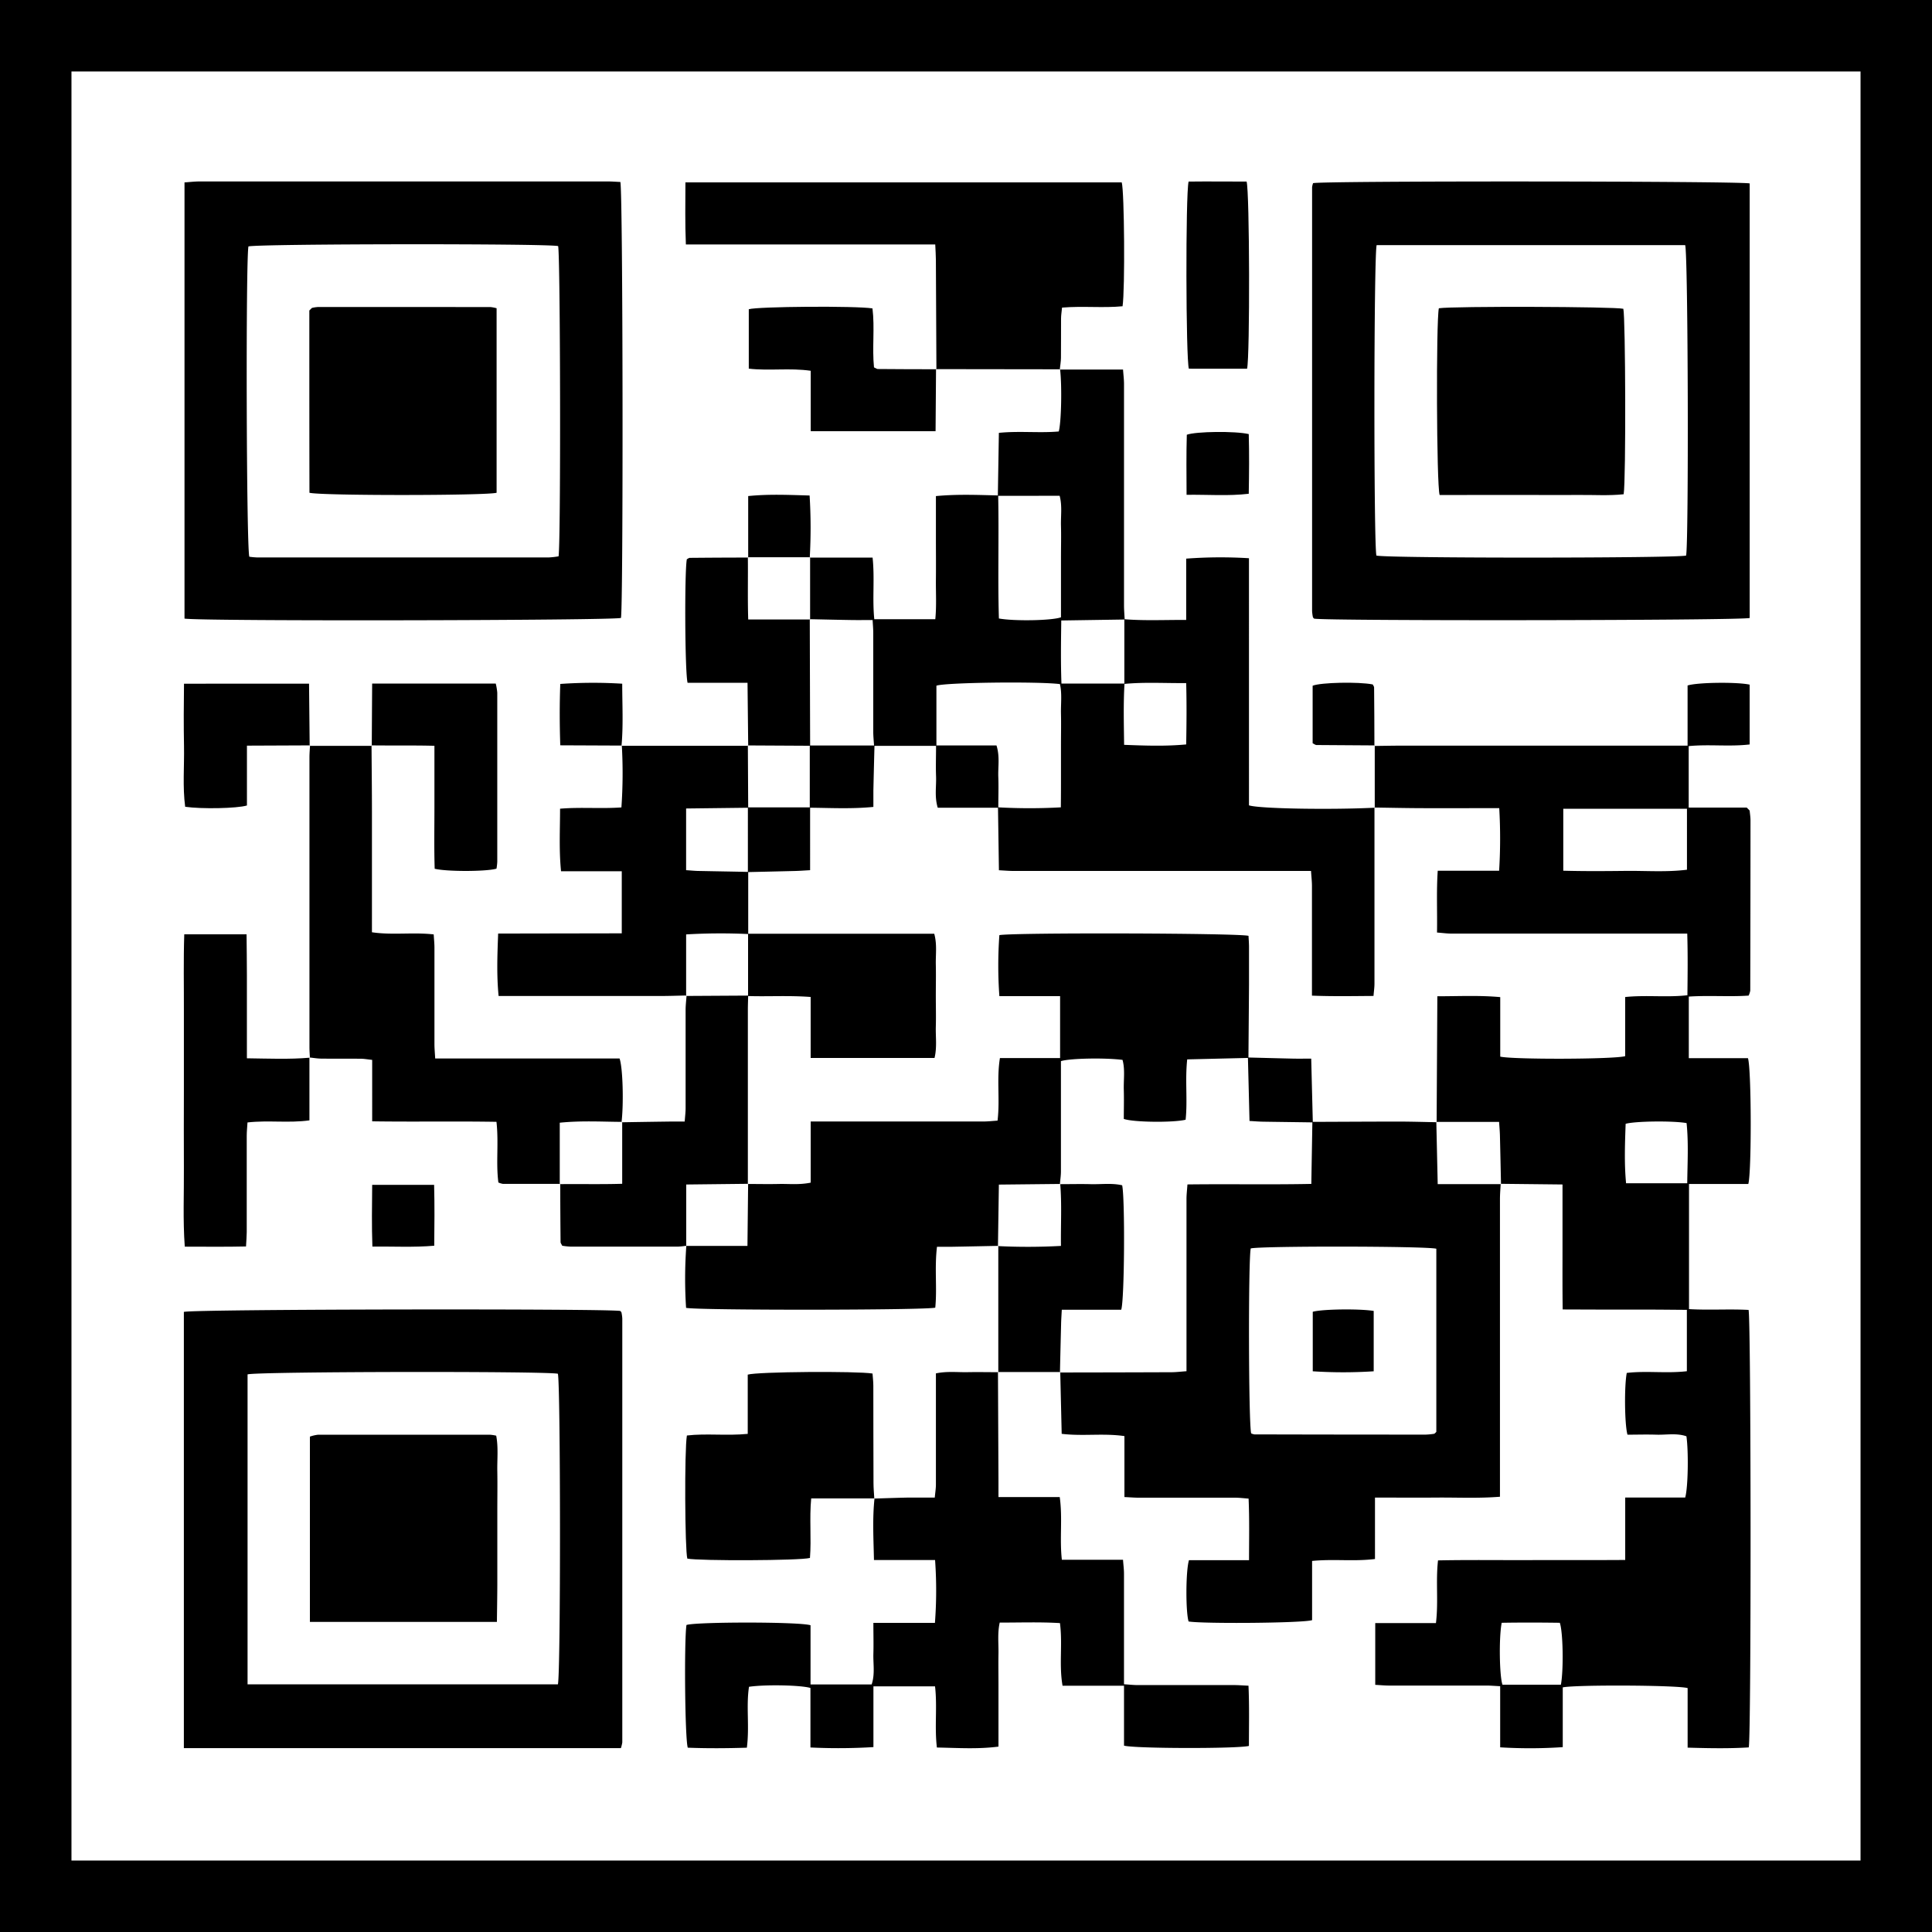
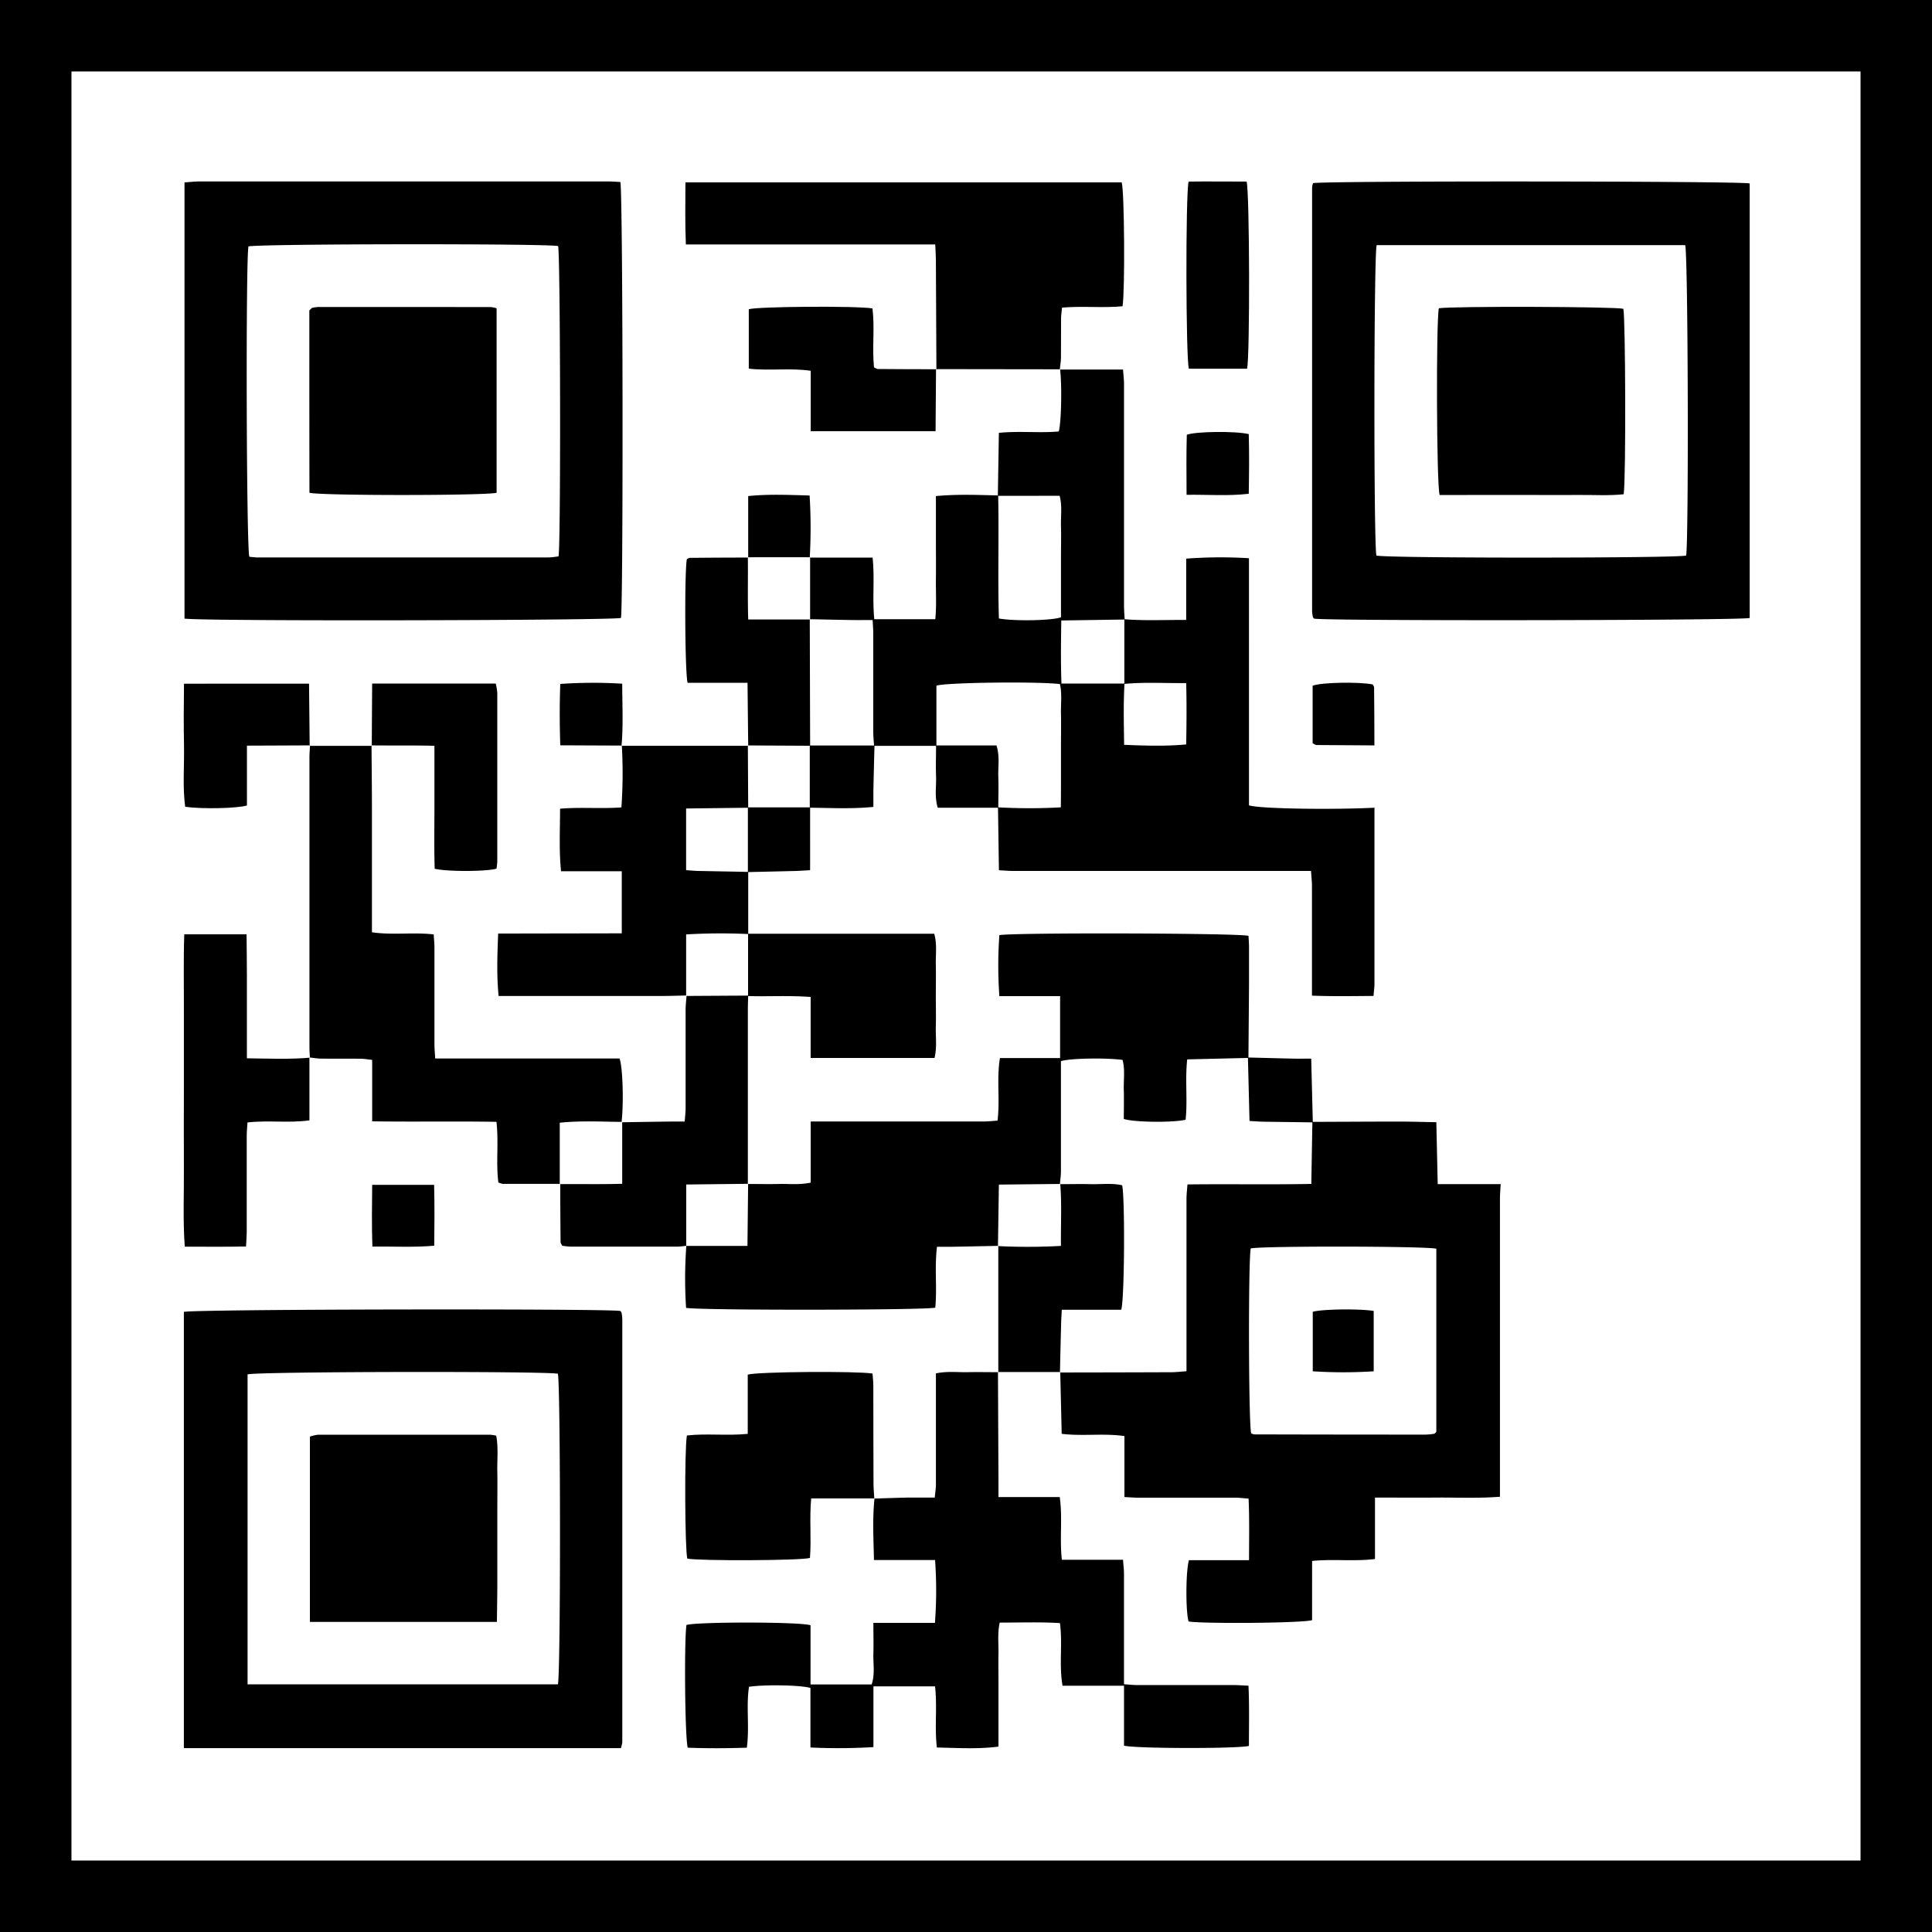
<svg xmlns="http://www.w3.org/2000/svg" viewBox="0 0 811 811">
  <g id="Layer_2" data-name="Layer 2">
    <g id="Layer_1-2" data-name="Layer 1">
      <path d="M0,0V811H811V0ZM781,781H30V30H781Z" />
      <path d="M577.08,338.93h-.14v.13h.14Z" />
      <path d="M602.93,470.94h0v.13h.12v-.13Z" />
-       <path d="M734,549.87c-8.2-.45-16.62.16-25-.34V497h24.89c1.41-4.92,1.33-48.33-.15-52.81H708.91V418.34c8.54-.57,17,.15,25.12-.42a9.12,9.12,0,0,0,.68-2.05q.09-35.75.1-71.48c0-1.32-.21-2.64-.34-4,0-.14-.16-.28-.26-.4s-.24-.24-1-1H708.87v-25.8c8.6-.83,17.06.31,25.59-.69v-25.1c-5.06-1.16-21.82-1-26.06.35V313H588.93c-3.95,0-7.9.08-11.85.13v25.85c6.27.09,12.55.23,18.83.26,9.33.05,18.66,0,28,0h5.43a219.48,219.48,0,0,1-.05,26.28H603.52c-.58,8.85-.15,17.08-.3,25.93,2.25.17,4.15.44,6.06.45q46.23,0,92.48,0h6.5c.27,8.91.16,17.15.07,25.87-8.67,1-17.14-.16-26.13.75v24.82c-4.42,1.34-47.07,1.47-52.44.2V418.56c-9-.81-17.39-.35-26.4-.36-.1,18-.2,35.36-.3,52.74h26.22c.14,2.17.31,3.94.35,5.71.17,6.76.3,13.52.45,20.28l25.82.28c0,9.09,0,17.54,0,26,0,8.61-.06,17.22.07,26.46l17.52.06H691c5.61,0,11.21.07,17.1.11v25.76c-8.6,1-17.07-.26-25.23.72-1.07,5.51-.93,21.57.3,25.92,3.91,0,8-.13,12.15,0s8.55-.76,12.6.68c.92,6.52.69,21.51-.52,25.7H682.22v26.21c-13.58.1-26.51,0-39.43.06s-25.88-.15-39.15.12c-1,8.88.22,17.35-.87,26.31H577.29v25.93c2.05.11,3.83.29,5.6.3,13.67,0,27.33,0,41,0,1.76,0,3.53.16,5.84.27v25.66A203.82,203.82,0,0,0,656,733.4V708.31c5.68-1.14,48.09-.95,52.42.3v25c9,.26,17.41.42,25.66-.1C735.15,728.42,735.06,554.25,734,549.87ZM708.14,365.09c-8.74,1.08-17.32.39-25.86.49s-17.17.16-26.06-.08v-26h51.92ZM655.22,707.2H630.7c-1.28-3.58-1.54-19.83-.33-26,8.08-.14,16.31-.11,24.39,0C656.13,685,656.39,701,655.22,707.2Zm53-210.51H682.58c-.8-8.41-.47-16.74-.18-24.95,4.05-1.14,19.85-1.32,25.58-.3C708.83,479.65,708.36,488,708.25,496.69Z" />
      <path d="M340.06,234.07v-.14h-.14a.61.61,0,0,1,0,.14Z" />
      <path d="M630,497.06h.12v-.13H630A.71.71,0,0,0,630,497.06Z" />
      <path d="M602.93,471.07c-5.25-.09-10.49-.26-15.74-.26-12,0-24.07.08-36.11.12-.22-8.68-.44-17.36-.67-26.55-2.95,0-5.26.05-7.56,0-6.26-.14-12.52-.31-18.79-.47.08-10.29.18-20.57.24-30.86,0-5.16,0-10.33,0-15.49,0-1.63-.14-3.25-.21-4.72-4-1.16-98.63-1.41-104.58-.3a177.93,177.93,0,0,0,0,25.61H445v26H419.74c-1.44,8.92.08,17.4-1,26.26-2,.13-4,.36-5.9.36q-33,0-66,0h-6.53v25.67c-4.84,1-9.16.46-13.41.56s-8.58,0-12.86,0c-.09,8.53-.18,17.06-.28,26H288.1A188.06,188.06,0,0,0,288,549c5.1,1.09,100.2,1,104.6-.08.82-8.19-.36-16.64.72-25.56,2.37,0,4.33,0,6.28,0,6.44-.11,12.88-.25,19.32-.38.12-8.37.25-16.75.38-25.72l25.62-.27c.16-1.77.43-3.53.43-5.3,0-13.63,0-27.26,0-40.89v-5.36c3.59-1.19,18.44-1.48,25.86-.53,1.11,4,.41,8.35.53,12.58s0,8.26,0,12.2c4,1.43,20.61,1.62,25.95.34.87-8.18-.28-16.62.67-25.33l25.49-.61c.22,8.67.44,17.34.66,26.46,2.14.12,3.9.27,5.67.3,6.91.11,13.82.19,20.72.29-.14,8.38-.29,16.77-.44,25.83-17.45.35-34.49,0-52,.22-.16,2.31-.4,4.23-.4,6.14q0,32.93,0,65.85v6.42c-2.41.17-4.33.41-6.25.42q-23.37.09-46.74.11c.2,8.54.4,17.08.6,25.75,8.95,1.08,17.44-.34,26.34.95v25.59c2.38.11,4.18.27,6,.27,13.5,0,27,0,40.49,0,1.76,0,3.52.23,5.63.38.38,8.74.19,17,.18,25.86H499.09c-1.41,4.83-1.37,21.87-.15,25.72,5.72,1,47.64.72,51.84-.55V655.24c9-.9,17.46.29,26.4-.81V628.64c9.12,0,17.59.07,26.05,0s17.21.38,26.41-.35v-6.89q0-59,0-118c0-2.12.19-4.23.3-6.34H603.51Zm0,130c-.32.31-.43.44-.56.55s-.26.24-.4.25a28.78,28.78,0,0,1-3.45.34q-36,0-71.94-.09a4.75,4.75,0,0,1-1.37-.43c-1.11-3.8-1.26-72.88-.18-77.63,4.27-1.08,73.51-1,77.9.12Z" />
      <path d="M260.66,259.39c1-4.74.85-178.8-.25-183-1.65-.07-3.44-.22-5.23-.22q-23.49,0-47,0-62.22,0-124.43,0c-2.08,0-4.15.26-6.3.4v183.1C84.7,260.84,257.23,260.47,260.66,259.39Zm-156-25.7c-1.25-3.71-1.52-124.9-.37-130.24,3.78-1.12,125.46-1.26,130-.15.93,3.6,1.17,124,.18,130.23a34,34,0,0,1-4.1.47q-61.21,0-122.44,0A30.52,30.52,0,0,1,104.61,233.69Z" />
      <path d="M551.29,259.34a2.89,2.89,0,0,0,.35.35c5.11,1,178.93.8,182.83-.28V77c-4.28-1-178.27-1.14-183.27-.12a8,8,0,0,0-.42,1.69q0,89,0,177.9a16.92,16.92,0,0,0,.31,2.45A1.15,1.15,0,0,0,551.29,259.34ZM577.88,102.9H707.39c1.24,3.76,1.52,125,.39,130.31-4,1.12-125.71,1.17-130,0C576.62,228.93,576.67,107.18,577.88,102.9Z" />
      <path d="M260.7,550.65a2.89,2.89,0,0,0-.35-.35c-5.23-1-179-.78-183.17.4,0,60.68,0,121.54,0,183.12H260.63a15.31,15.31,0,0,0,.59-2.39q0-88.95,0-177.9a15.94,15.94,0,0,0-.32-2.46A1,1,0,0,0,260.7,550.65Zm-26.51,156.4H103.92V576.93c3.84-1.21,125.35-1.39,130.26-.27C235.31,580.52,235.41,702.26,234.19,707.05Z" />
      <path d="M418.93,522.92v.13h.13v-.14Z" />
      <path d="M406.09,576c-4.24.08-8.54-.47-13.22.51v5.76c0,13.62,0,27.24,0,40.86,0,1.73-.29,3.46-.48,5.51-4.07,0-7.54,0-11,0-4.77.09-9.53.27-14.3.41-.89,8.39-.42,16.77-.22,25.81h25.65a180.19,180.19,0,0,1-.06,26.39H366.62c0,4.76.12,8.89,0,13s.73,8.57-.73,12.84H340.24V682.23c-4.83-1.51-48.31-1.44-52.08-.1-1,6.66-.66,47.74.55,51.5,8.12.32,16.34.27,24.8,0,1.15-8.92-.35-17.4.9-25.56,6.61-1,21.75-.73,25.79.49v12.21c0,4.11,0,8.22,0,12.77a240.32,240.32,0,0,0,26.44-.16v-25.5H392.5c1,8.48-.26,17,.78,25.68,8.79.16,17.13.74,25.85-.38v-26c0-4.34-.08-8.67,0-13s-.47-8.55.52-13.06c8.74,0,17-.29,25.29.21,1.17,9-.46,17.45,1.09,26.3h25.8v25.14c4.48,1.25,47.31,1.34,52.43.12,0-8.2.21-16.56-.18-25.28-2.44-.11-4.24-.26-6-.26-13.5,0-27,0-40.5,0-1.76,0-3.52-.21-5.76-.35v-5.91q0-20.25,0-40.5c0-1.76-.24-3.53-.41-5.85H445.74c-1-8.9.35-17.37-.89-26.31H419.13c0-2.64,0-4.6,0-6.57l-.21-45.85C414.64,576,410.36,575.92,406.09,576Z" />
      <path d="M445.4,133.71c0-1.44.26-2.88.42-4.59,8.75-.73,17.2.23,25.4-.56,1.07-7,.76-48.39-.35-52H287.72c0,8.71-.2,17.06.19,26.06H392.59c.12,2.62.26,4.57.27,6.52q.13,22.9.22,45.81l51.8.07c.17-1.6.46-3.2.48-4.79C445.42,144.7,445.36,139.21,445.4,133.71Z" />
-       <path d="M444.88,155a.51.51,0,0,0,0,.13H445c0-.05,0-.09,0-.13Z" />
      <path d="M260.92,470.93c.9-7.67.55-22.66-.85-26.62H182.68c-.13-2.41-.31-4.2-.31-6,0-13.49,0-27,0-40.48,0-1.77-.19-3.54-.31-5.59-8.77-1-17.25.39-25.93-.9V385.4q0-22.25,0-44.48c0-9.28-.11-18.56-.17-27.84l-25.83,0c-.09,1.61-.23,3.23-.23,4.84q0,60.81,0,121.63c0,1.46.11,2.92.18,4.37,1.6.17,3.2.44,4.81.46,5.49.06,11,0,16.49.05,1.43,0,2.86.27,4.85.48V470.7c17.66.26,34.73-.08,52.17.21,1,8.83-.27,17.3.81,25.47a8.52,8.52,0,0,0,1.9.58c8,0,15.91,0,23.86,0V471.28C243.94,470.37,252.44,470.87,260.92,470.93Z" />
-       <path d="M287.94,417.91v.16h.16c0-.06,0-.11,0-.16Z" />
      <path d="M367,629v.11h.1a.37.37,0,0,0,0-.11Z" />
      <path d="M366.6,581.66c0-1.74-.23-3.49-.34-5.09-6.7-1.08-48.31-.78-52.38.46V601.9c-8.93.87-17.38-.27-25.54.68-1.07,6.12-.84,48.17.18,51.68,4.81,1,47.37.87,51.48-.28.64-8.18-.29-16.61.52-25H367c-.12-2.11-.32-4.23-.33-6.35C366.6,609,366.63,595.31,366.6,581.66Z" />
      <path d="M103.64,444.24c0-6.23,0-11.84,0-17.45,0-5.83,0-11.66,0-17.49,0-5.61-.09-11.21-.14-17.11H77.35c-.37,11-.12,21.76-.16,32.51,0,11,0,22,0,33,0,10.83-.08,21.65,0,32.47s-.45,21.83.37,33.14c8.81,0,17.06.12,25.71-.08.12-2.39.29-4.18.3-6,0-13.49,0-27,0-40.46,0-1.77.2-3.54.32-5.6,8.77-1,17.23.34,26-.87V444C121.37,444.73,112.83,444.36,103.64,444.24Z" />
      <path d="M129.91,443.89V444H130v-.11Z" />
      <path d="M287.94,522.91v.15h.16c0-.06,0-.12,0-.18Z" />
      <path d="M235.06,496.92h-.13v.15h.13v-.15Z" />
      <path d="M313.93,496.93q0-36.53,0-73c0-1.94.08-3.88.12-5.82,8.54.27,17.11-.3,26.24.39v25.6h52c1.09-4.53.42-8.85.54-13.13s0-8.65,0-13,.1-8.66,0-13,.58-8.54-.66-13H314.08V366.08c6.58-.16,13.17-.3,19.76-.47,1.93-.05,3.87-.2,6.22-.33V339.06c8.67.08,17.37.56,26.56-.34,0-2.62,0-4.75,0-6.88q.21-9.37.46-18.76h25.85c0,4.27-.16,8.55,0,12.82s-.7,8.56.71,13.16h25.29c.13,8.58.26,17.15.39,26.25,2.3.11,4.24.29,6.17.29q59.22,0,118.45,0h6.39c.16,2.48.39,4.41.39,6.34q0,20,0,40v6c8.86.35,17.09.18,25.84.13.16-2,.4-3.57.4-5.17q0-36.92,0-73.84c-18.14.89-48.24.45-52.68-1V234.33a193.09,193.09,0,0,0-26.35.17v25.74c-9.05-.06-17.44.38-25.83-.3-.1-1.95-.27-3.9-.27-5.85q0-46.44,0-92.89c0-1.91-.25-3.82-.41-6.08H445c.8,6.54.54,22-.56,26-8.15.72-16.58-.28-25.14.58-.15,9.15-.29,17.71-.43,26.27-8.51-.21-17-.57-26,.27V225.6c0,5.82.06,11.64,0,17.45-.07,5.58.31,11.19-.26,16.88H367c-.87-8.63.22-17.07-.71-25.86H340.06q0,12.93,0,25.85c5.74.12,11.49.26,17.24.35,2.81.05,5.63,0,9,0,.11,2,.27,3.78.27,5.53,0,13.77,0,27.55,0,41.32,0,1.94.21,3.87.33,5.81H340.07l-.15-52.88H314.08c-.28-8.91-.05-17.45-.15-26-8.11,0-16.22.05-24.33.12-.44,0-.88.39-1.28.58-1,4.75-.85,47.44.31,51.87h25.16c.1,9.19.19,17.75.28,26.29l25.85.14q0,12.93,0,25.86H314.07l-.14-25.84-52.9,0a205.07,205.07,0,0,1-.18,25.86c-8.73.62-17-.19-25.75.54,0,8.87-.49,17.23.41,26.26H261v26.06l-51.89.09c-.34,9-.67,17.38.19,26.21h5.91q31,0,62,0c3.6,0,7.21-.13,10.81-.21V392.24a248.16,248.16,0,0,1,26-.16v25.84l-25.83.15c-.14,1.92-.38,3.85-.39,5.77,0,13.78,0,27.55,0,41.33,0,1.74-.23,3.48-.38,5.63-2.56,0-4.53,0-6.5,0q-9.87.13-19.74.3v25.82c-8.91.27-17.46.05-26,.15,0,8.1.06,16.21.13,24.32,0,.44.39.88.69,1.53a27.18,27.18,0,0,0,3.32.37q22.73,0,45.45,0a26.29,26.29,0,0,0,3.29-.37v-25.7Zm184-210.19c.23,8.79.15,17,0,25.75-8.76.82-17.11.52-26.06.17-.1-8.81-.34-17.19.16-25.58C480.45,286.28,488.84,286.82,497.92,286.74Zm-52.43-26.28,26.47-.4,0,26.89H445.57C445.23,277.92,445.38,269.43,445.49,260.46Zm-.69-52.34c1.13,4.17.44,8.48.56,12.71s0,8.66,0,13v25.29c-3.67,1.39-19.6,1.69-26.06.5-.51-17.07.06-34.29-.3-51.49Zm.11,79c.95,4,.35,8.34.45,12.57s0,8.65,0,13,0,8.65,0,13,0,8.53-.06,13.21a237.07,237.07,0,0,1-26.25,0c0-4.26.16-8.52,0-12.77s.71-8.54-.76-13.21H393.08V287.84C396.61,286.48,435.65,286,444.91,287.16ZM293.63,365.61c-1.78,0-3.56-.21-5.62-.33v-25.9l25.93-.31V366C307.17,365.85,300.4,365.75,293.63,365.61Z" />
      <path d="M261.06,471.1v-.17h-.14a1.11,1.11,0,0,0,0,.17Z" />
      <path d="M313.93,496.93v.14h.14v-.14Z" />
      <path d="M419,576l-.07-.07v.13H419v-.14h-.13Z" />
      <path d="M445.71,549.8h24.94c1.4-4.08,1.62-46.89.4-52.25-4.29-1-8.76-.36-13.18-.47-4.26-.11-8.54,0-12.81,0,.7,8.52.18,17,.3,25.92a254,254,0,0,1-26.3.08q0,26.43,0,52.87h25.88q.22-9.88.47-19.75C445.44,554.24,445.58,552.3,445.71,549.8Z" />
      <path d="M445.06,497.06a.57.57,0,0,0,0-.13h-.12s0,.09,0,.13Z" />
      <path d="M444.92,575.94v.13h.15v-.13Z" />
      <path d="M156.06,312.94h-.14v.14h.13Z" />
      <path d="M182.36,313.06c0,9.13,0,17.59,0,26s-.16,17.22.11,25.62c5.36,1.29,22.11,1.17,25.94-.05a23.4,23.4,0,0,0,.33-2.85q0-35.49,0-71a24.22,24.22,0,0,0-.64-3.84H156.22c-.06,8.83-.11,17.39-.16,25.95C164.61,313,173.18,312.84,182.36,313.06Z" />
      <path d="M392.94,155.06h.14v-.14h-.14Z" />
      <path d="M366.88,154.21c-.83-8.16.37-16.61-.64-24.75-6.88-1.12-48.31-.81-51.92.35v24.94c8.65,1,17.11-.38,26,.89V181h52.41c.07-8.86.13-17.42.19-26q-12.15,0-24.31-.1C368.18,155,367.74,154.58,366.88,154.21Z" />
      <path d="M314.07,312.93h-.14v.15h.14Z" />
      <path d="M339.92,260.06h.15v-.14h-.15Z" />
      <path d="M77.24,287c-.12,8.91-.16,17.52,0,26.12s-.63,17.14.49,25.54c6.85,1,21.78.71,25.93-.54V313l26.33-.11c-.09-8.55-.17-17.11-.26-25.91Z" />
      <path d="M130,312.93v.13h.13v-.13Z" />
      <path d="M523.49,154.79c1.22-5.1,1.08-74.33-.2-78.57-8.07,0-16.3-.1-24.35,0-1.31,5.42-1.15,74.57.11,78.55Z" />
      <path d="M498.19,182.49c-.24,8.12-.14,16.35-.1,25.21,9.06-.12,17.4.59,26.1-.43.15-8.76.23-17,0-25.05C518.59,180.89,502,181.09,498.19,182.49Z" />
      <path d="M339.85,208c-8.8-.25-17.12-.64-25.78.23v25.69h25.85A220,220,0,0,0,339.85,208Z" />
      <path d="M314.07,233.93h-.14v.14h.14Z" />
      <path d="M576.94,312.94v.14h.14v-.14Z" />
      <path d="M576.23,287.31c-5.85-1.18-21.83-.86-25.22.54V312c.7.34,1.14.73,1.59.74,8.11.08,16.22.11,24.34.16,0-8.12-.06-16.23-.13-24.34C576.8,288.15,576.42,287.71,576.23,287.31Z" />
      <path d="M182.28,522.92c.09-8.83.18-17-.05-25.54h-26c-.08,8.9-.22,17.11.09,25.9C165.22,523.19,173.56,523.66,182.28,522.92Z" />
      <path d="M260.89,313a.71.71,0,0,0,0,.14H261V313Z" />
      <path d="M261.19,287a198.77,198.77,0,0,0-26,.1c-.32,8.73-.29,16.93,0,25.76l25.71.11C261.67,304.45,261.2,295.94,261.19,287Z" />
      <path d="M551.06,575.63a198.49,198.49,0,0,0,25.58,0V550.29c-6.36-1-21.76-.75-25.58.36Z" />
      <path d="M133.51,128.87a14.63,14.63,0,0,0-2.45.36,1,1,0,0,0-.39.29l-.82.82c0,25.25,0,51,.05,76.51,5.08,1.28,74.33,1.21,78.56,0V129.39a15.74,15.74,0,0,0-2.51-.49Q169.73,128.86,133.51,128.87Z" />
      <path d="M623.49,207.77H643c6.5,0,13,.07,19.49,0s12.84.38,19.08-.3c1-6.22.77-74.22-.14-77.85-3.62-.92-71.53-1.15-77.44-.22-1.18,5.29-1,74.27.33,78.39Z" />
      <path d="M208.29,602.66a17.93,17.93,0,0,0-2.43-.39q-36.23,0-72.45,0a15.69,15.69,0,0,0-3.32.78v77.78h78.5c.06-5.29.15-10.39.17-15.49,0-5.33,0-10.66,0-16V633.86c0-5.33.09-10.66,0-16C208.64,612.8,209.26,607.67,208.29,602.66Z" />
    </g>
  </g>
</svg>